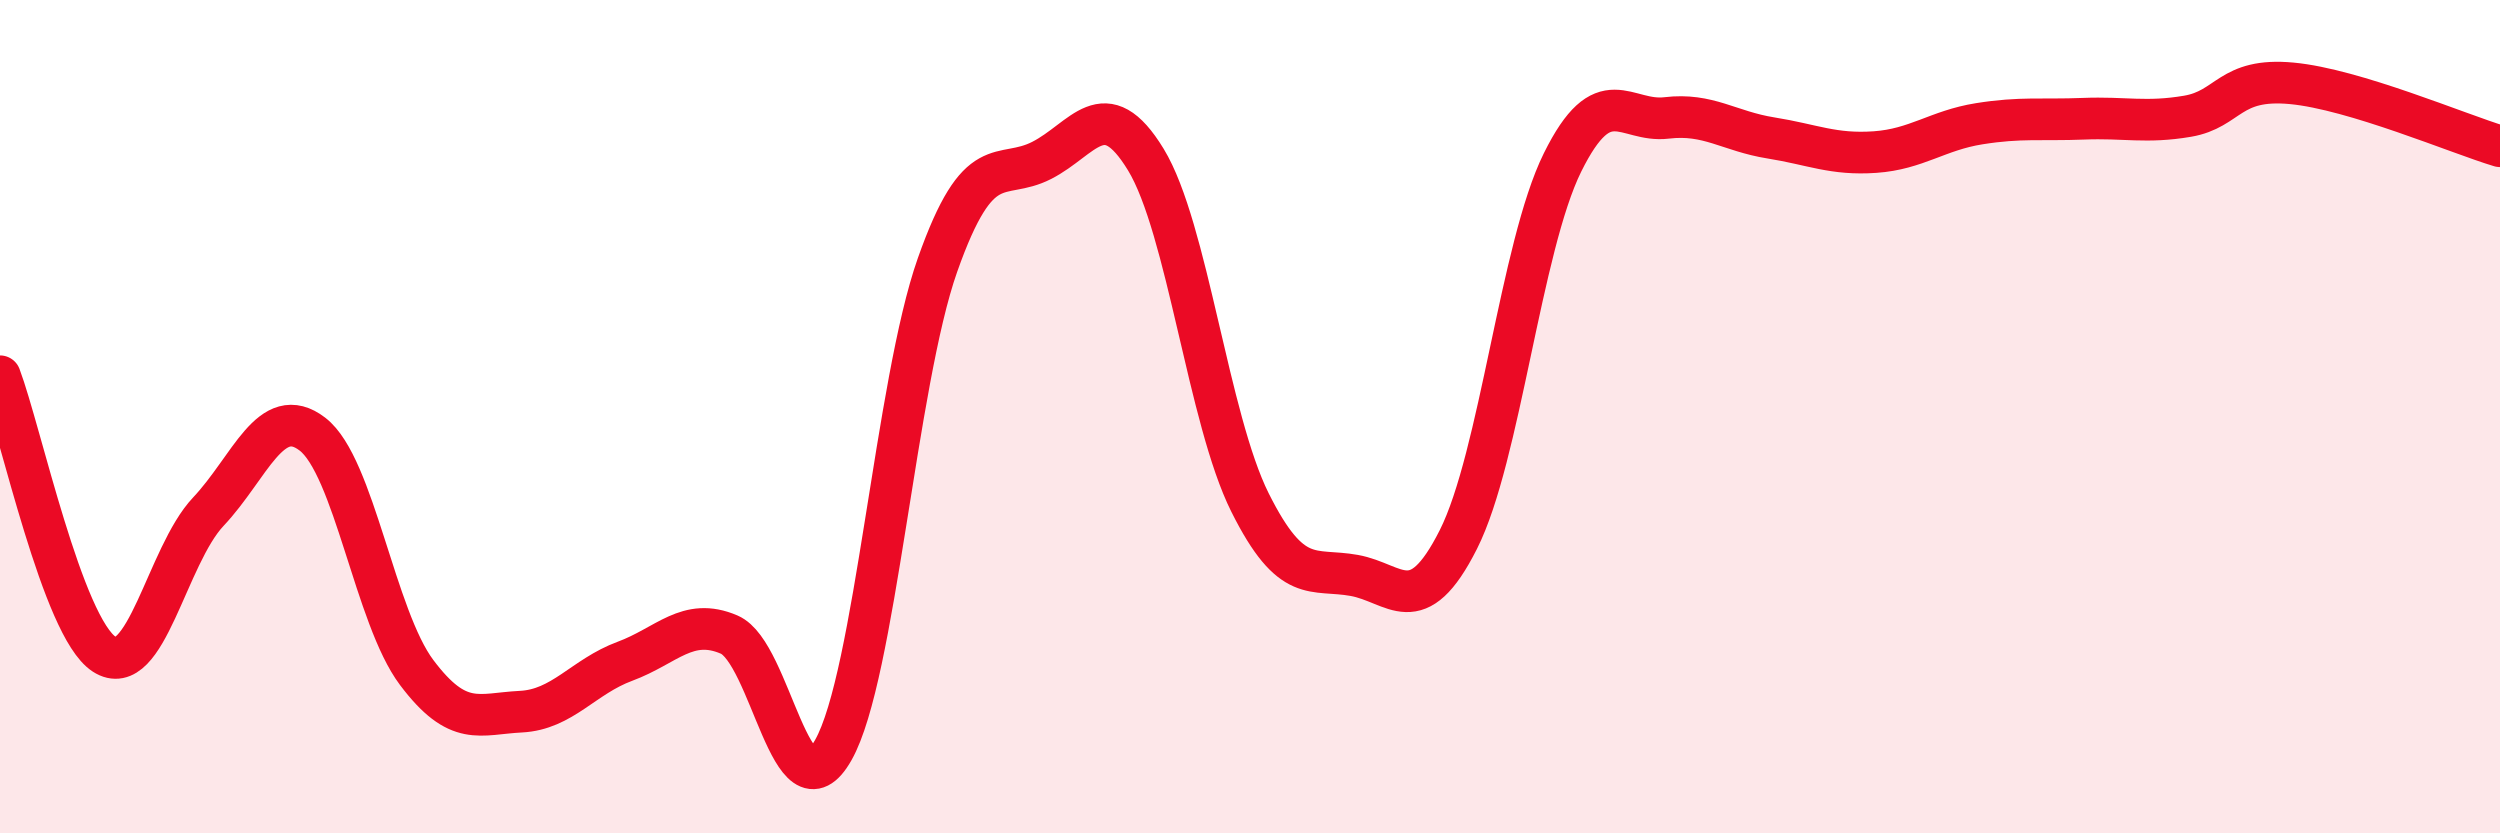
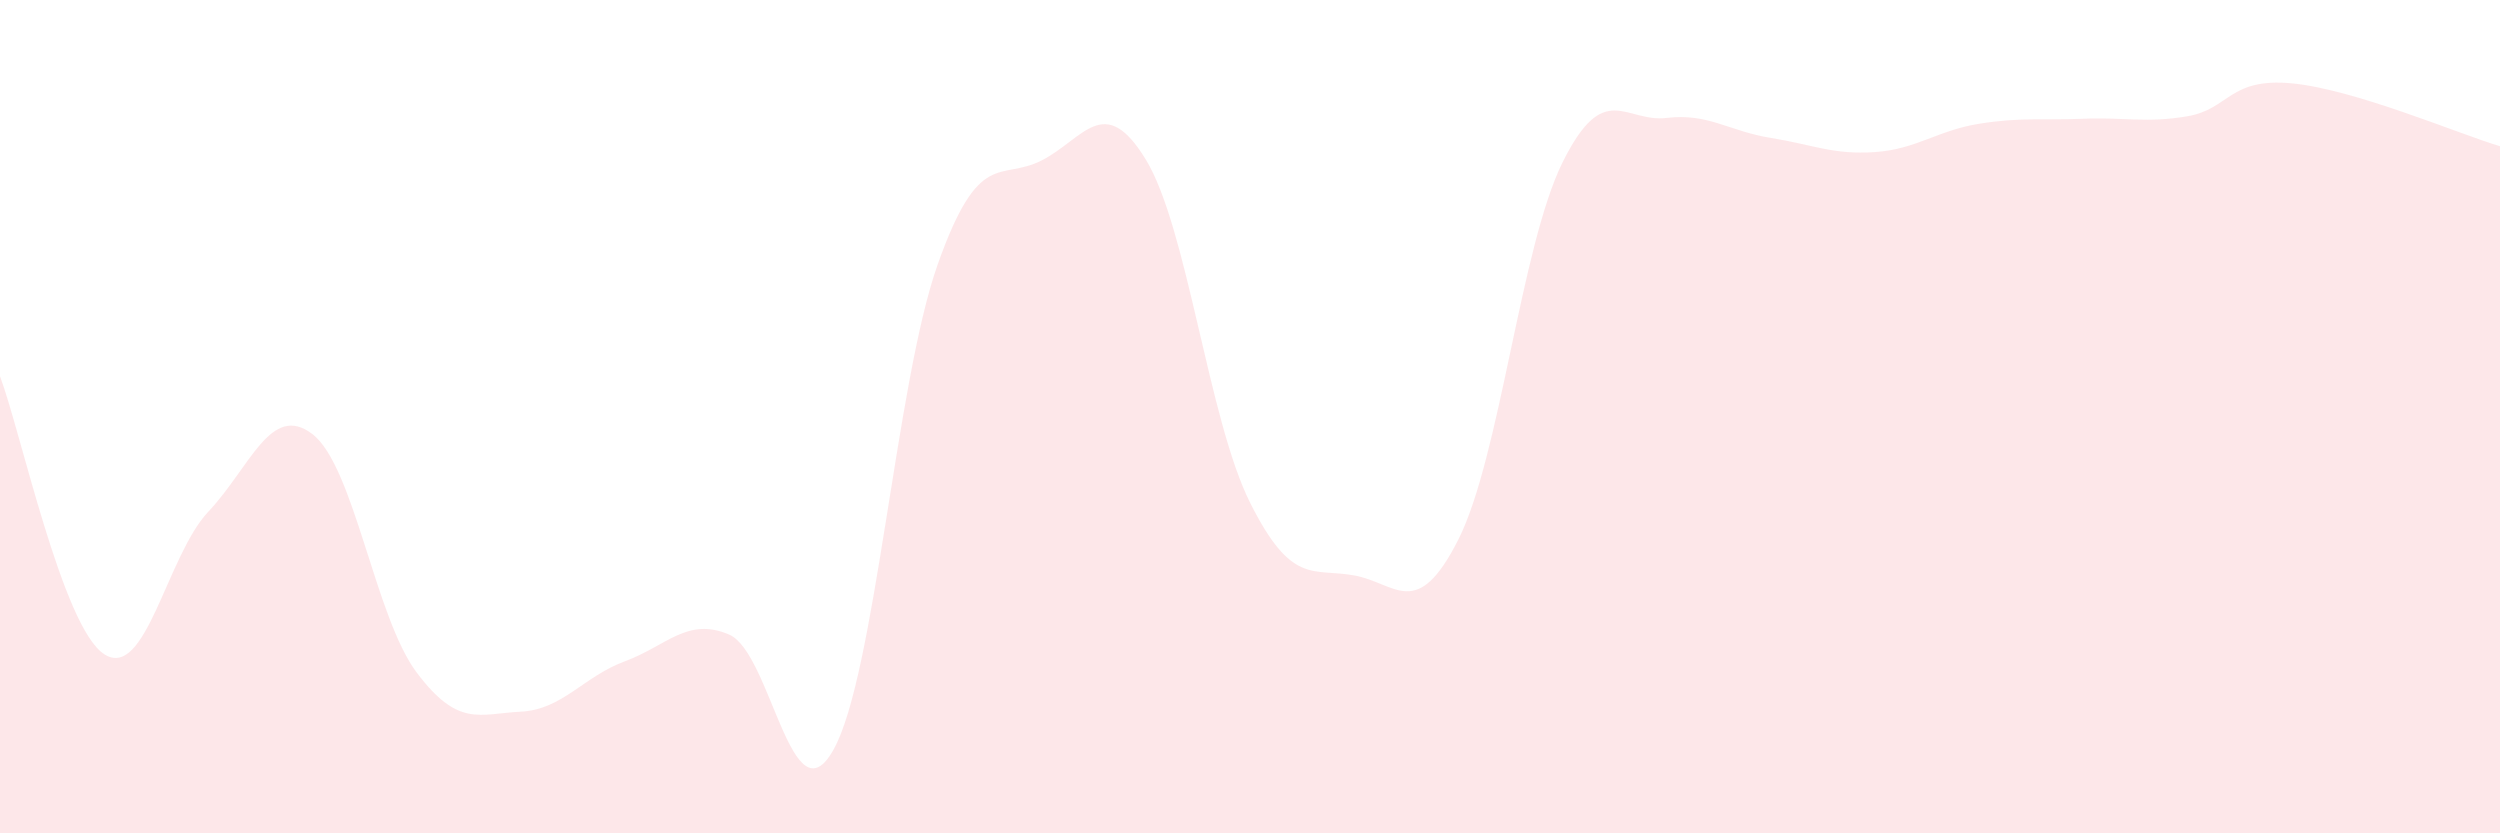
<svg xmlns="http://www.w3.org/2000/svg" width="60" height="20" viewBox="0 0 60 20">
  <path d="M 0,9.03 C 0.5,10.36 1.5,15.05 2.5,15.7 C 3.5,16.35 4,13.34 5,12.28 C 6,11.22 6.5,9.65 7.5,10.42 C 8.5,11.19 9,14.81 10,16.14 C 11,17.47 11.5,17.13 12.5,17.08 C 13.5,17.03 14,16.24 15,15.87 C 16,15.5 16.5,14.8 17.5,15.23 C 18.5,15.66 19,19.77 20,18 C 21,16.23 21.5,9.19 22.5,6.36 C 23.5,3.53 24,4.36 25,3.85 C 26,3.34 26.5,2.19 27.5,3.83 C 28.5,5.47 29,10.06 30,12.06 C 31,14.06 31.5,13.63 32.5,13.81 C 33.5,13.99 34,14.93 35,12.95 C 36,10.97 36.5,5.92 37.5,3.9 C 38.5,1.88 39,2.95 40,2.83 C 41,2.71 41.5,3.15 42.5,3.31 C 43.5,3.47 44,3.72 45,3.65 C 46,3.58 46.5,3.13 47.5,2.97 C 48.5,2.81 49,2.89 50,2.85 C 51,2.81 51.5,2.96 52.5,2.79 C 53.5,2.62 53.5,1.86 55,2 C 56.5,2.14 59,3.21 60,3.51L60 20L0 20Z" fill="#EB0A25" opacity="0.1" stroke-linecap="round" stroke-linejoin="round" />
-   <path d="M 0,9.03 C 0.5,10.36 1.5,15.05 2.5,15.7 C 3.5,16.35 4,13.34 5,12.28 C 6,11.22 6.5,9.65 7.5,10.42 C 8.5,11.19 9,14.81 10,16.14 C 11,17.47 11.5,17.13 12.5,17.08 C 13.5,17.03 14,16.24 15,15.87 C 16,15.5 16.5,14.8 17.5,15.23 C 18.5,15.66 19,19.77 20,18 C 21,16.23 21.5,9.19 22.5,6.36 C 23.5,3.53 24,4.36 25,3.85 C 26,3.34 26.5,2.19 27.5,3.83 C 28.5,5.47 29,10.06 30,12.06 C 31,14.06 31.5,13.63 32.5,13.81 C 33.5,13.99 34,14.93 35,12.95 C 36,10.97 36.5,5.92 37.5,3.9 C 38.5,1.88 39,2.95 40,2.83 C 41,2.71 41.5,3.15 42.5,3.31 C 43.5,3.47 44,3.72 45,3.65 C 46,3.58 46.5,3.13 47.5,2.97 C 48.5,2.81 49,2.89 50,2.85 C 51,2.81 51.5,2.96 52.5,2.79 C 53.5,2.62 53.5,1.86 55,2 C 56.5,2.14 59,3.21 60,3.51" stroke="#EB0A25" stroke-width="1" fill="none" stroke-linecap="round" stroke-linejoin="round" />
</svg>